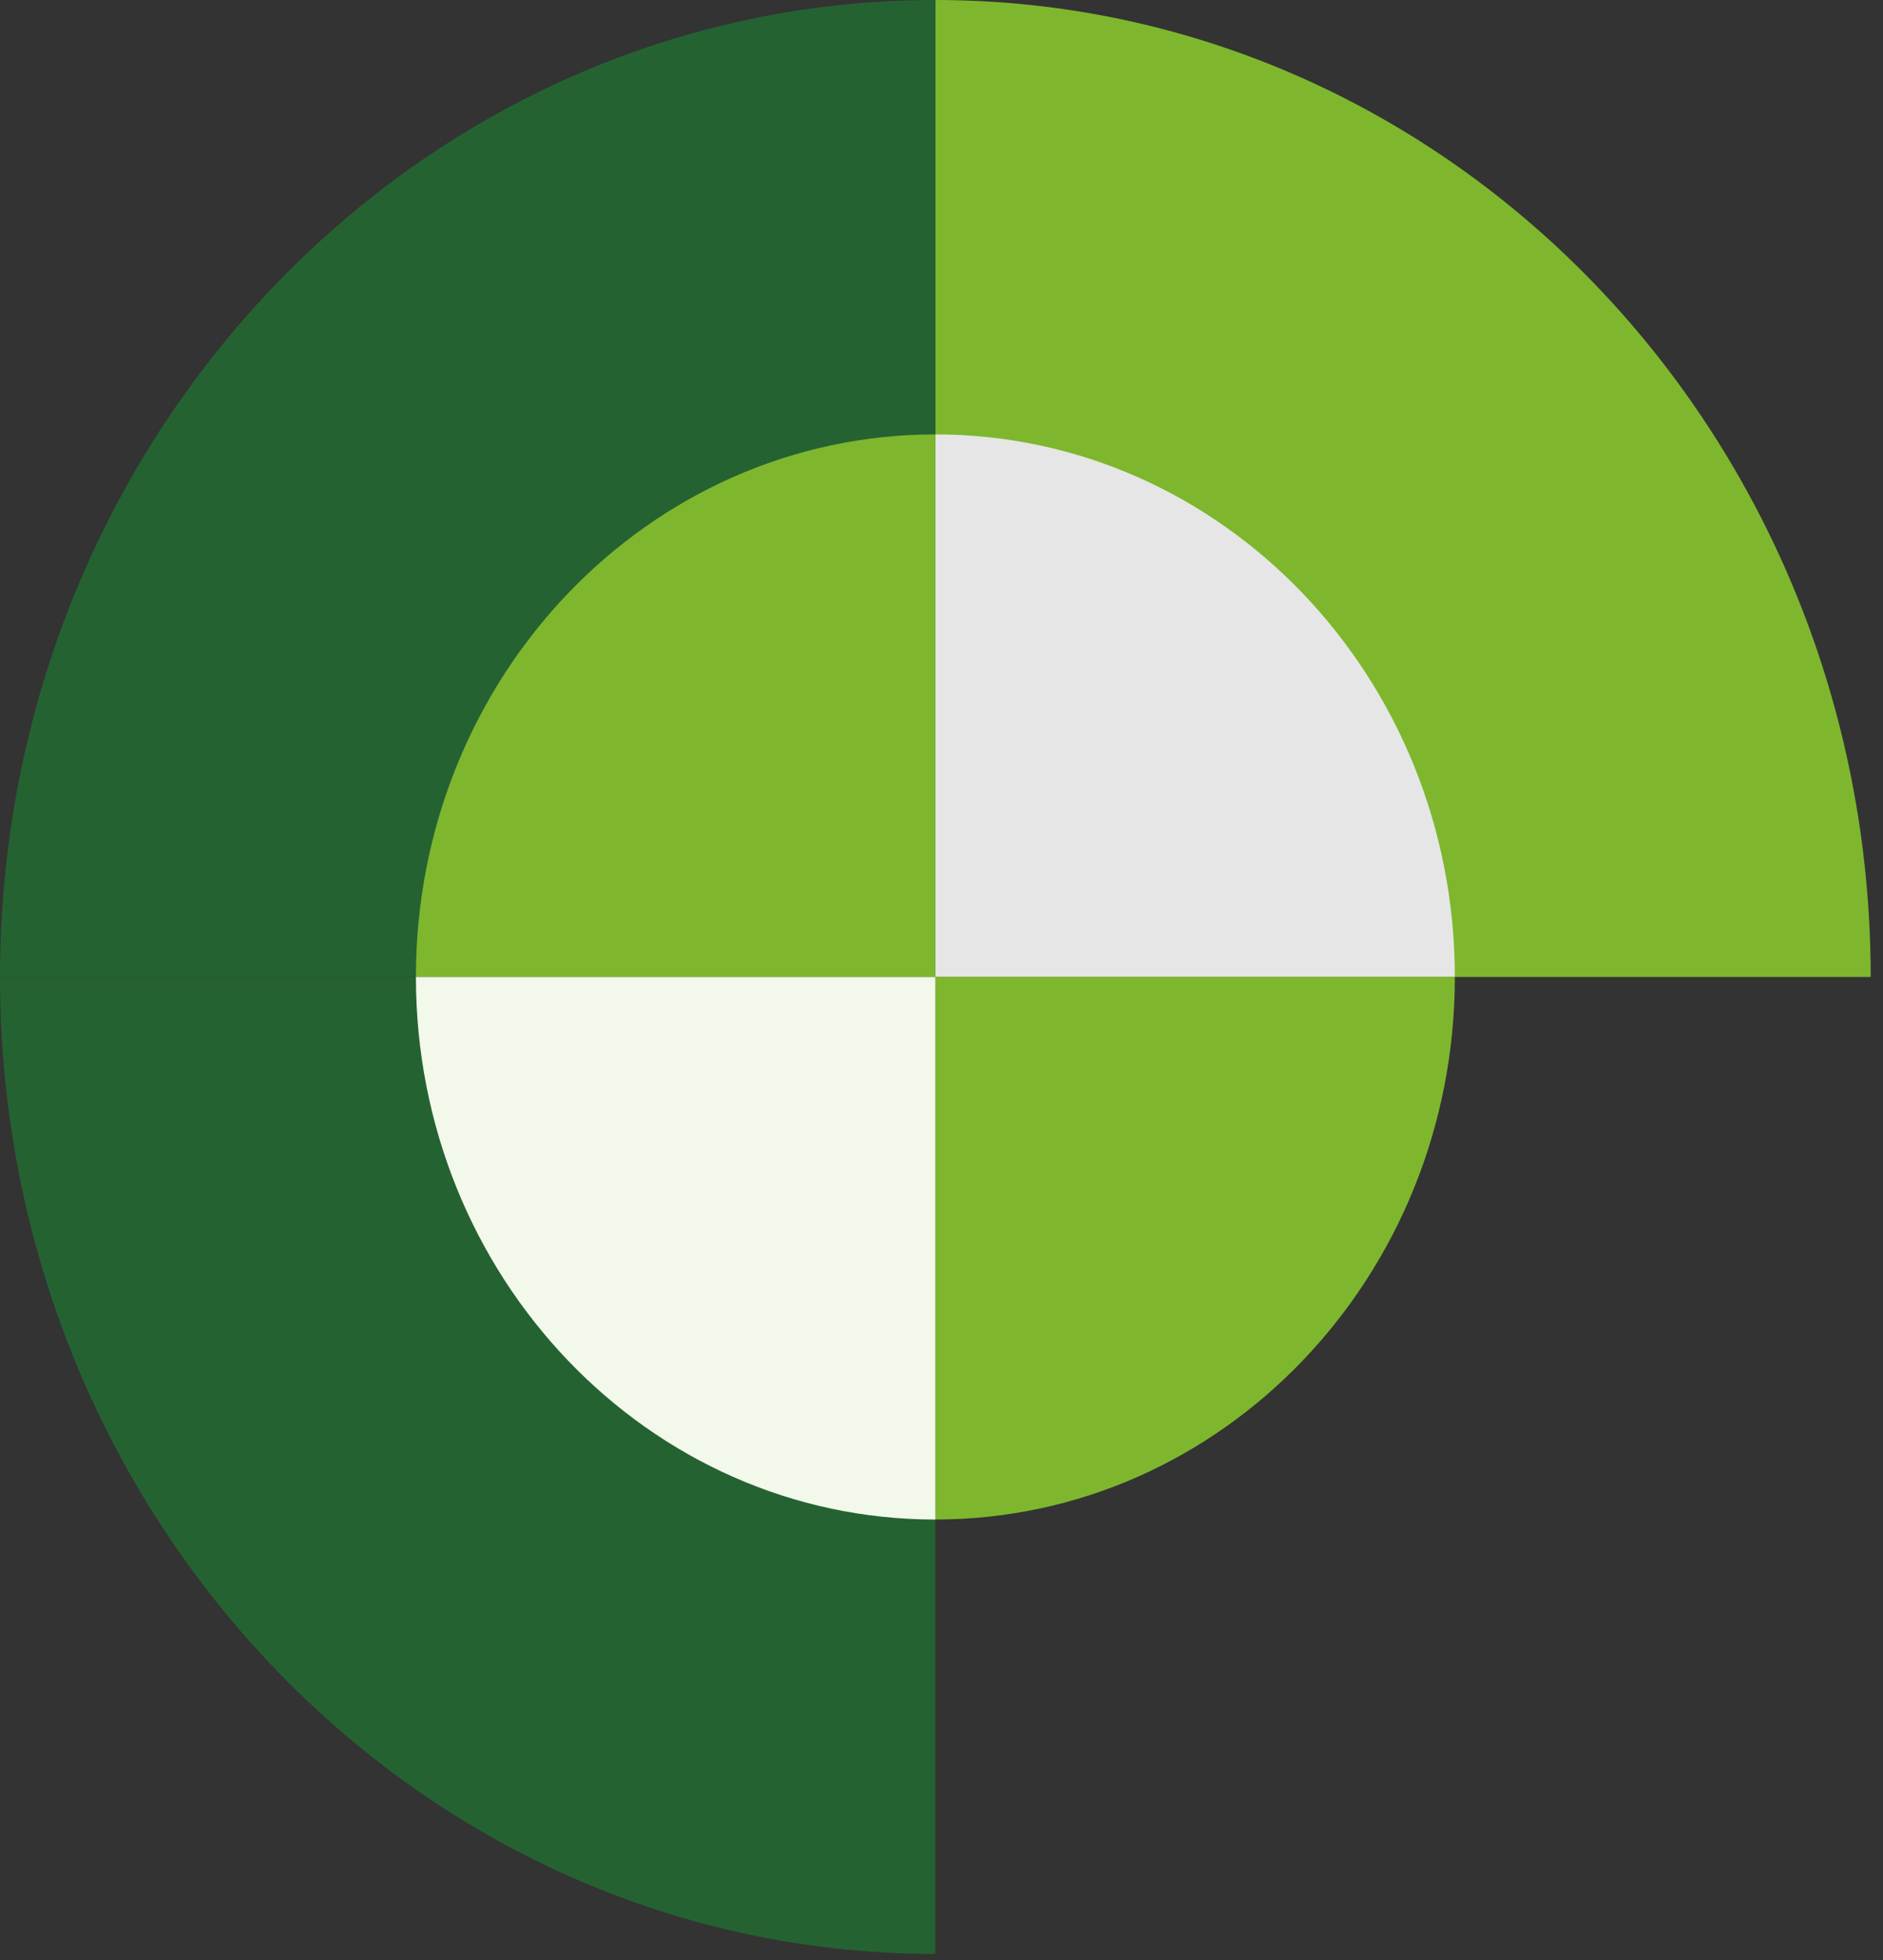
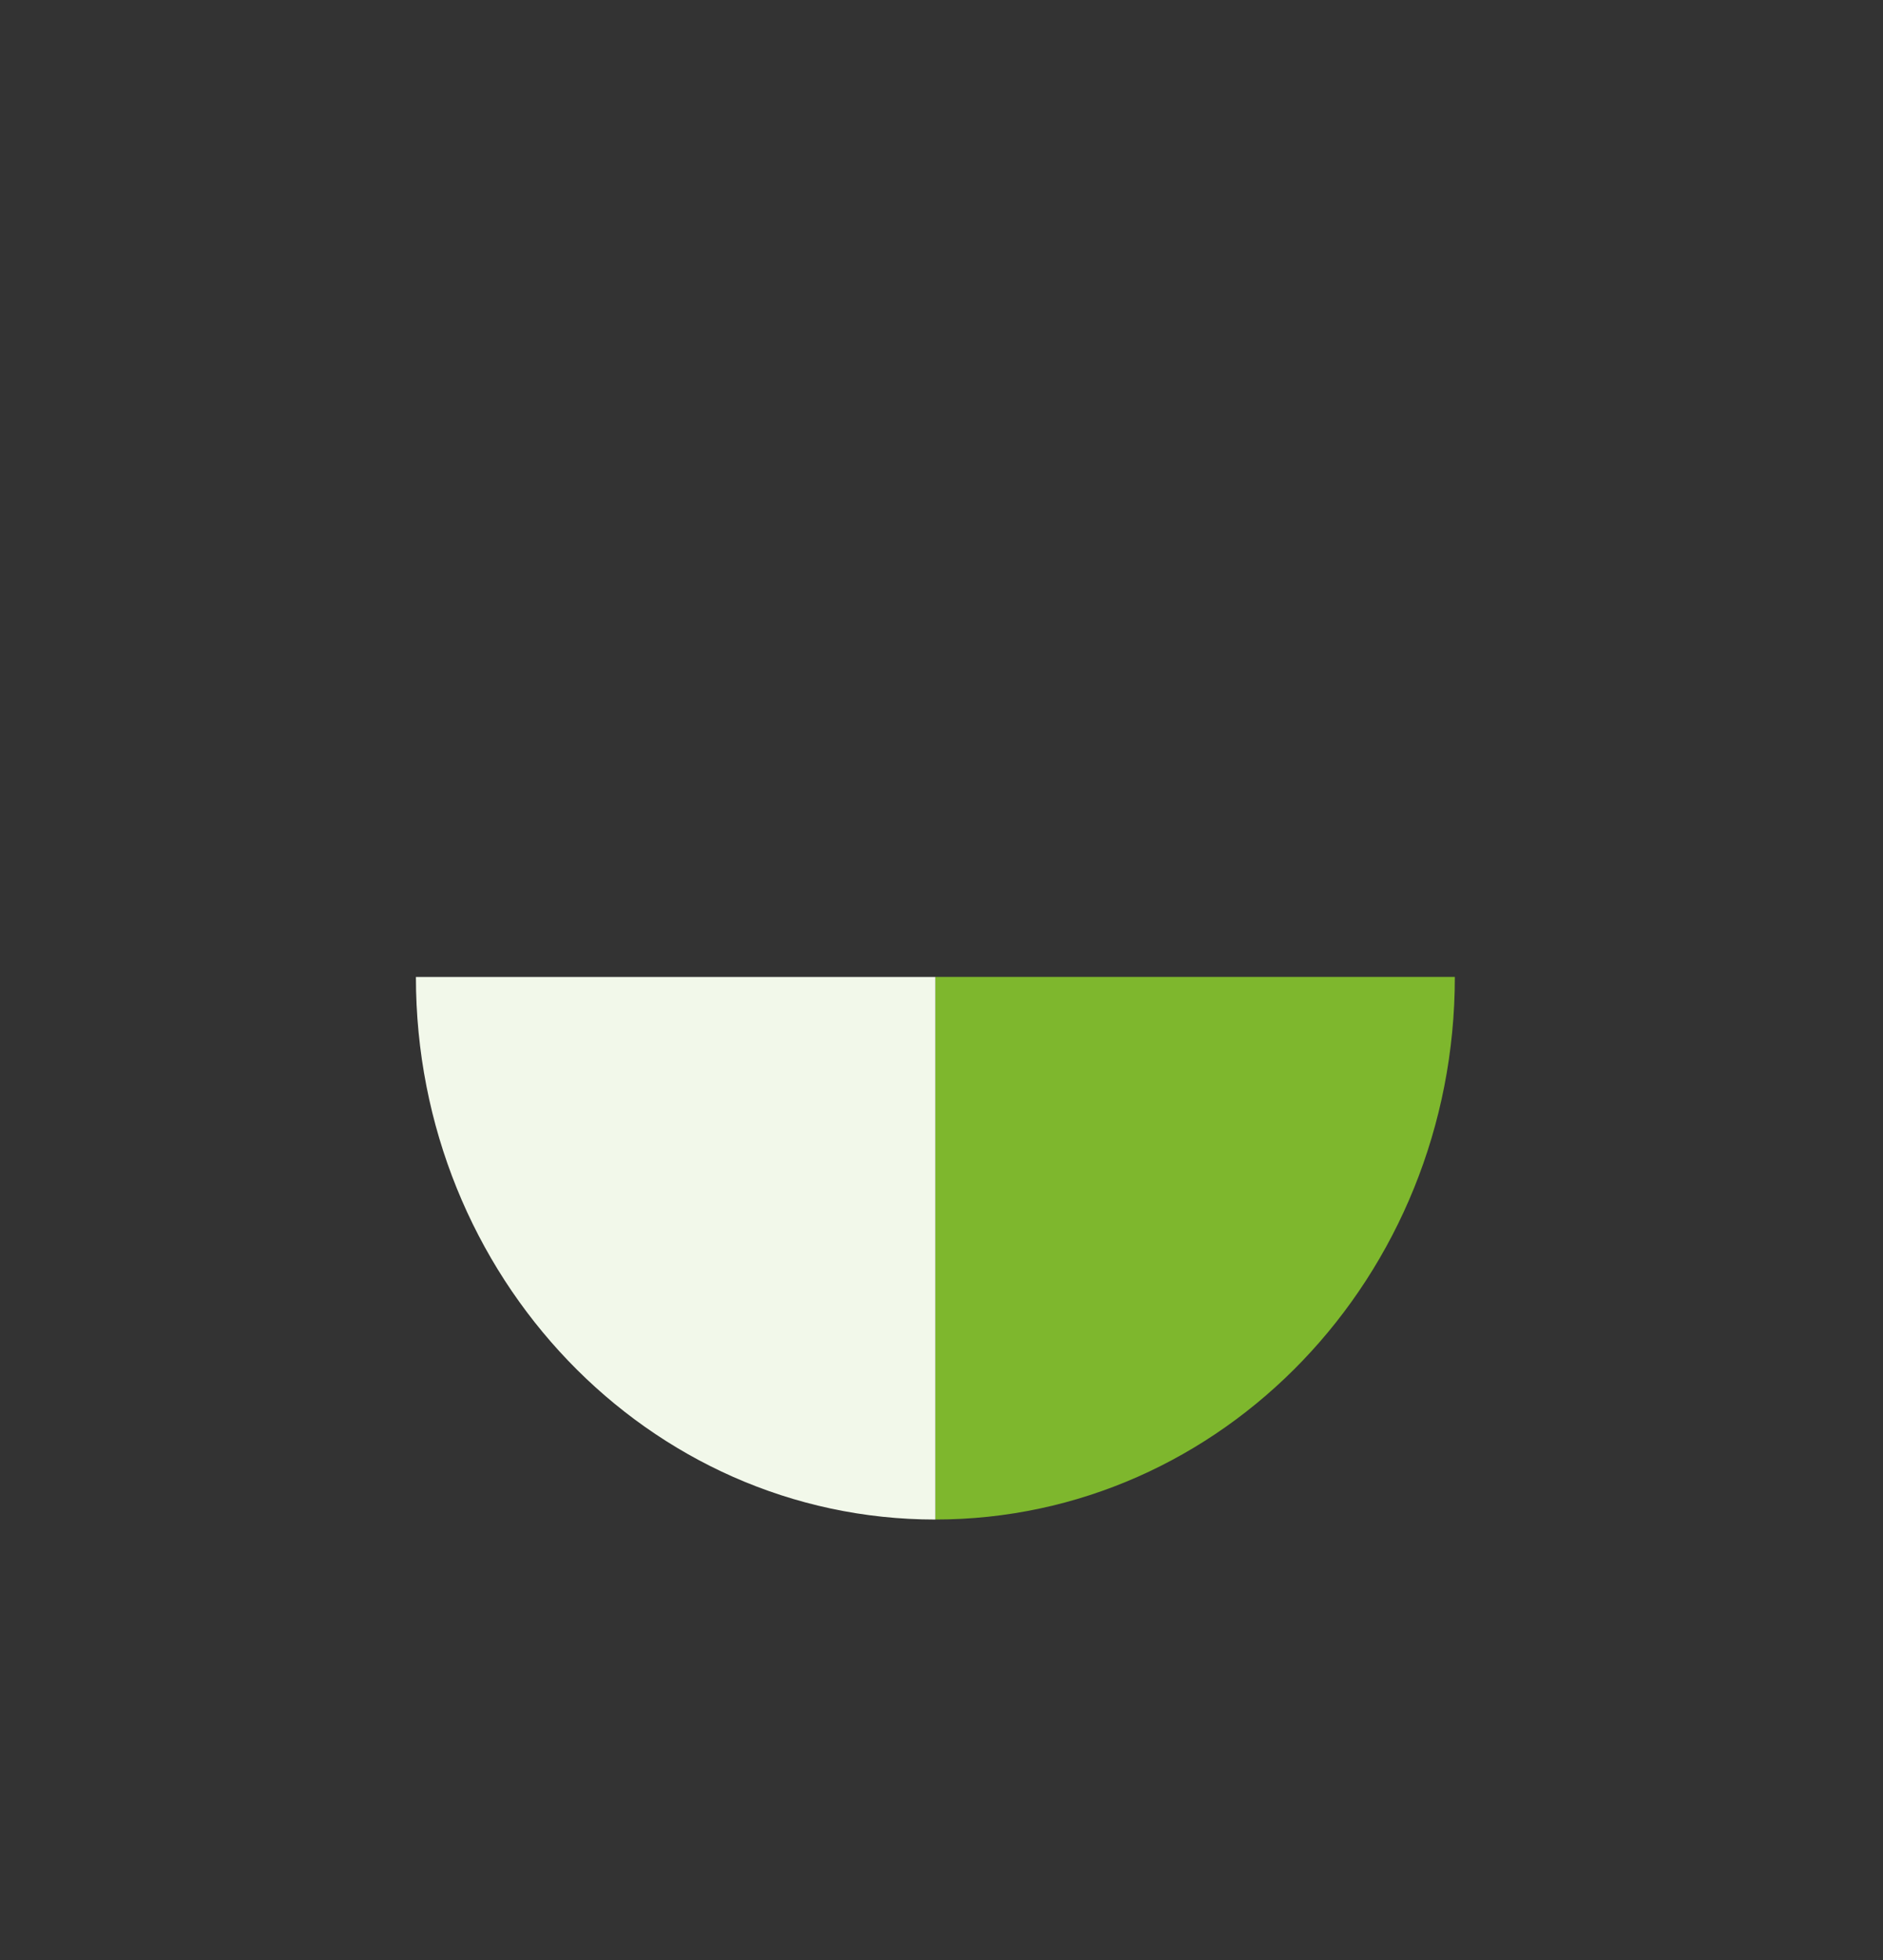
<svg xmlns="http://www.w3.org/2000/svg" width="74" height="77" viewBox="0 0 74 77" fill="none">
  <rect x="0" y="0" width="74" height="77" fill="#333333" stroke="none" />
-   <path d="M36.758 0C57.06 0 73.516 17.181 73.516 38.376L36.758 38.376L36.758 0Z" fill="#7EB72D" />
-   <path d="M36.758 76.751C16.459 76.751 2.42843e-06 59.57 3.3549e-06 38.375L36.758 38.375L36.758 76.751Z" fill="#256232" />
-   <path d="M36.758 0L36.758 38.376L1.67744e-06 38.376C2.60391e-06 17.181 16.459 -8.87313e-07 36.758 0Z" fill="#256232" />
  <g style="mix-blend-mode:screen">
    <g style="mix-blend-mode:screen">
-       <path d="M36.758 17.064C48.033 17.064 57.174 26.605 57.174 38.376L36.758 38.376L36.758 17.064Z" fill="#E6E6E6" />
-     </g>
+       </g>
  </g>
-   <path d="M16.345 38.376C16.345 26.605 25.486 17.064 36.758 17.064L36.758 38.376L16.345 38.376Z" fill="#7EB72D" />
-   <path d="M57.174 38.374C57.174 50.146 48.033 59.687 36.758 59.687L36.758 38.374L57.174 38.374Z" fill="#7EB72D" />
+   <path d="M57.174 38.374C57.174 50.146 48.033 59.687 36.758 59.687L36.758 38.374L57.174 38.374" fill="#7EB72D" />
  <g style="mix-blend-mode:screen">
    <g style="mix-blend-mode:screen">
      <path d="M16.345 38.375L36.758 38.375L36.758 59.688C25.486 59.688 16.345 50.147 16.345 38.375Z" fill="#F2F8EA" />
    </g>
  </g>
</svg>